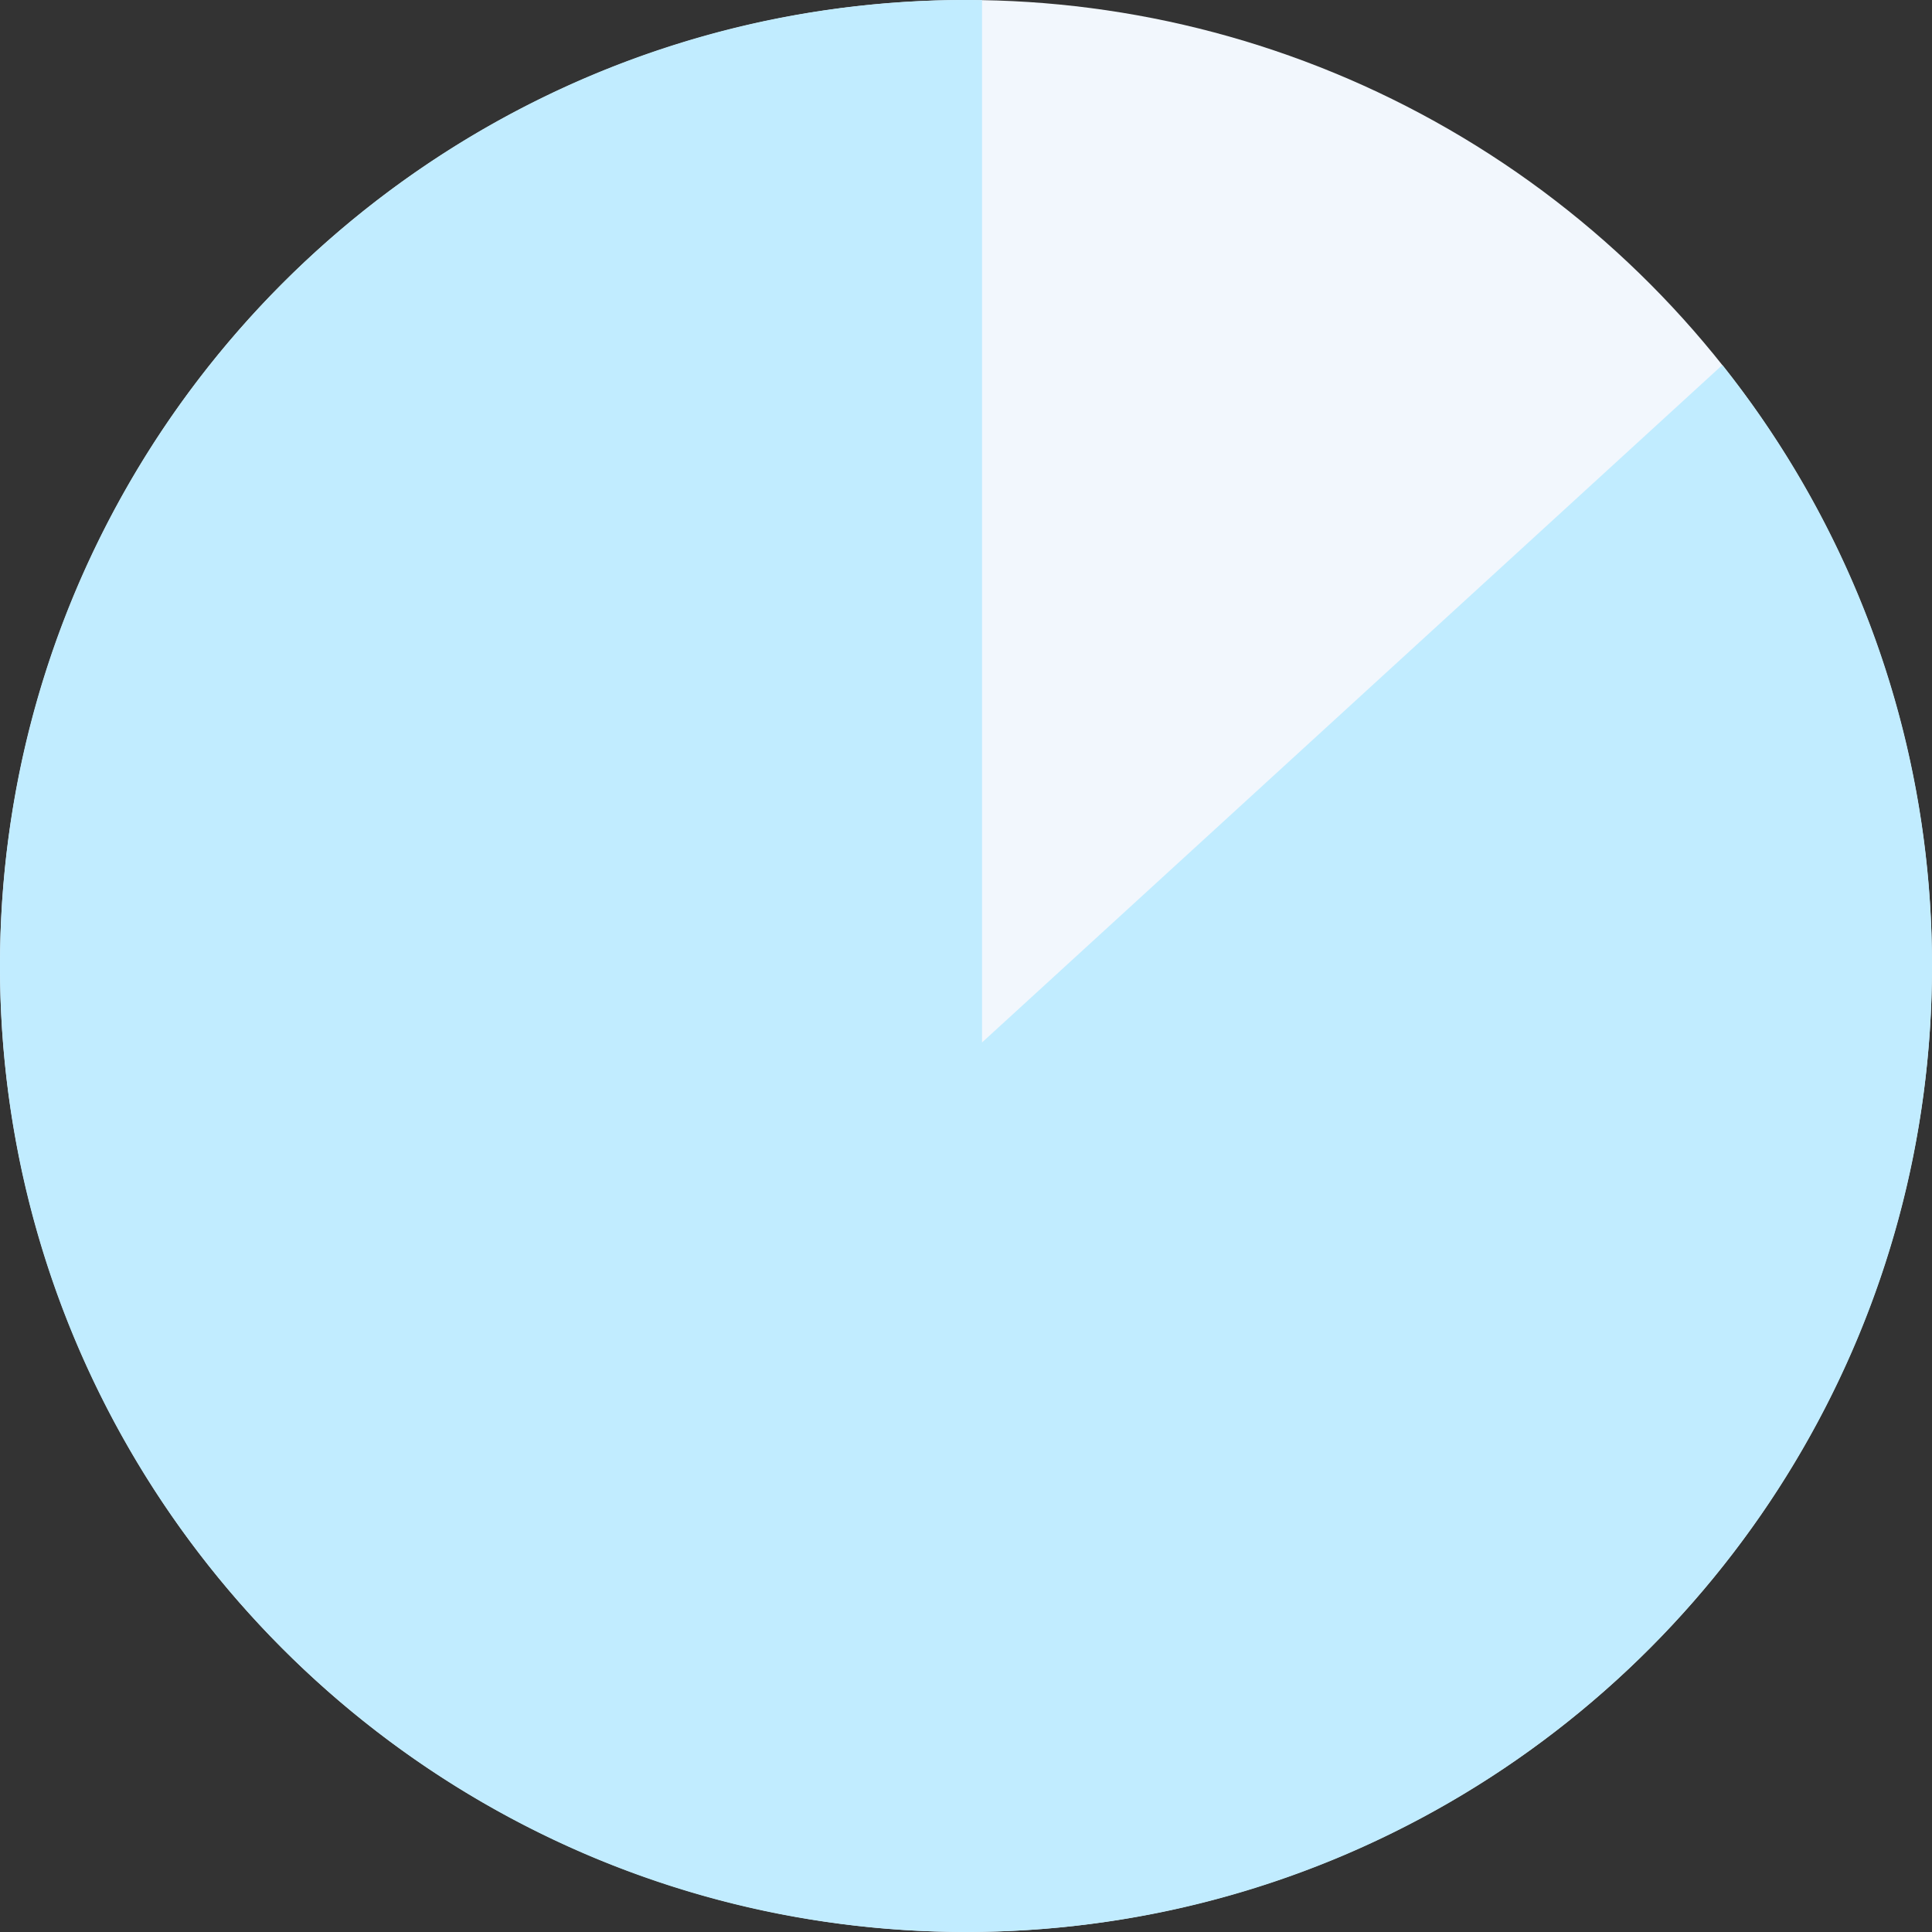
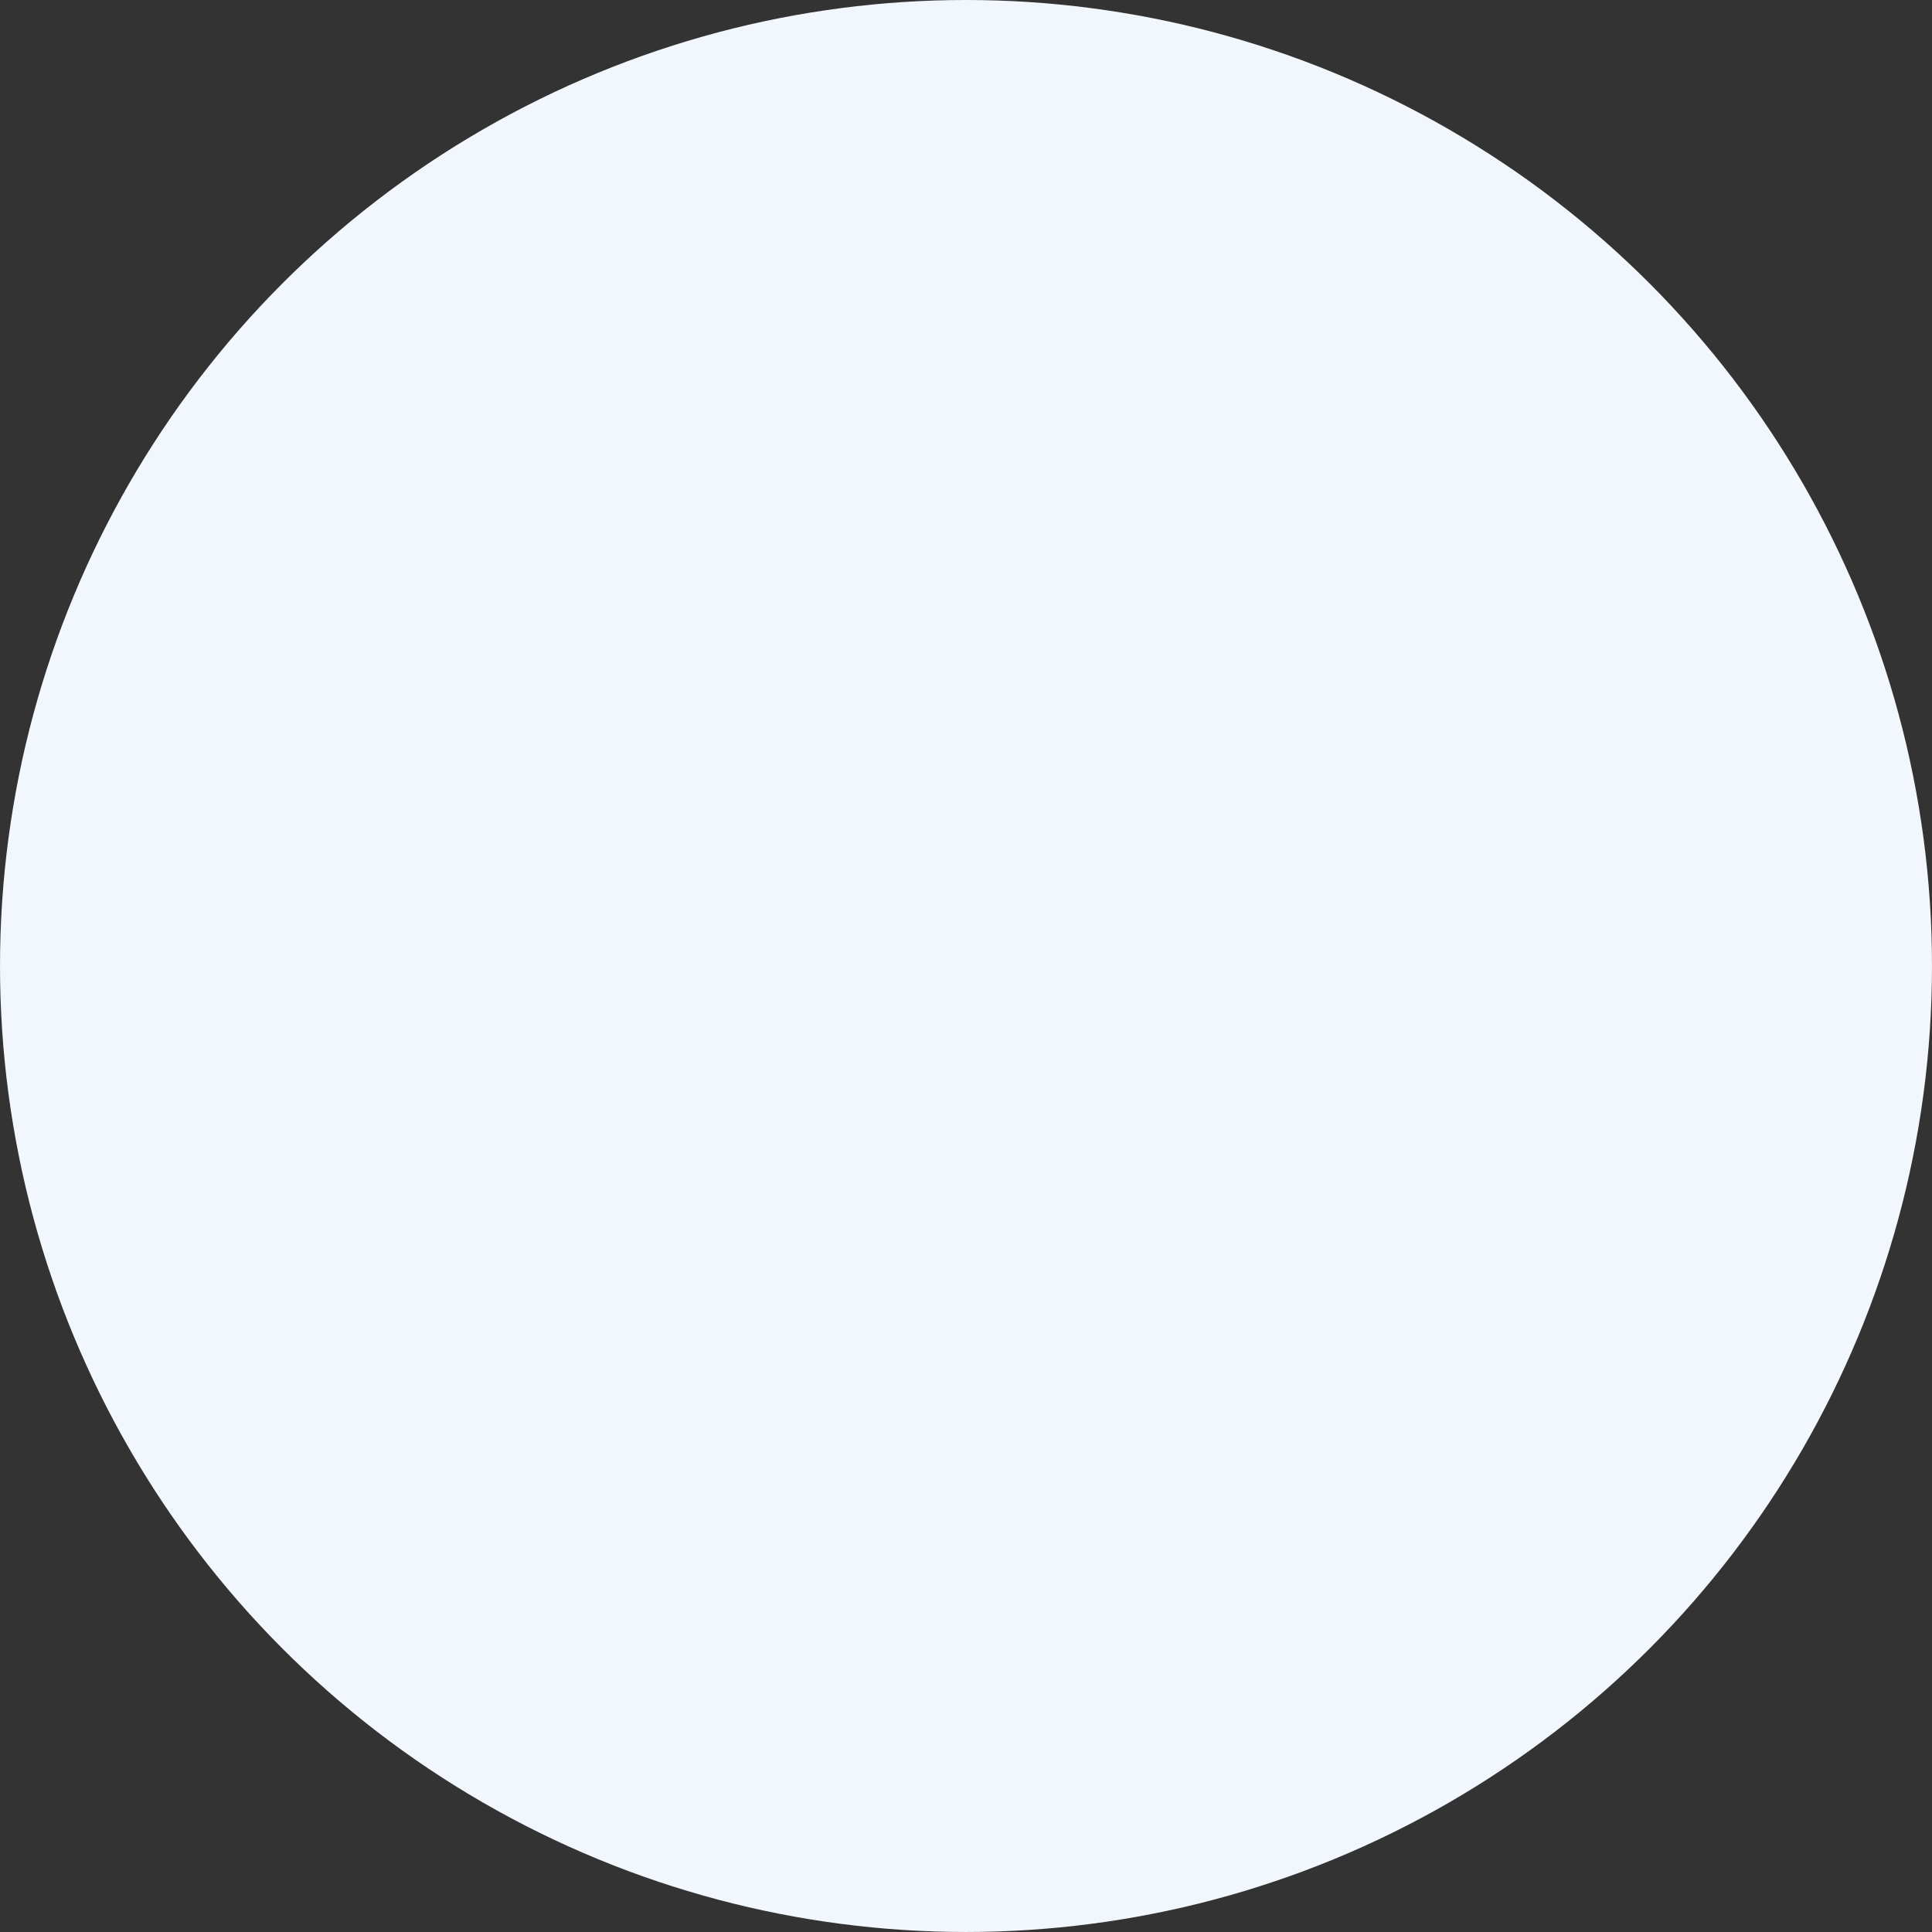
<svg xmlns="http://www.w3.org/2000/svg" width="278.002" height="278.001" viewBox="0 0 278.002 278.001">
  <rect x="0" y="0" width="278.002" height="278.001" fill="#333333" stroke="none" />
  <g id="グループ_257834" data-name="グループ 257834" transform="translate(-498.999 -12786.174)">
    <circle id="楕円形_3010" data-name="楕円形 3010" cx="139" cy="139" r="139" transform="translate(499 12786.174)" fill="#f2f7fd" />
-     <path id="前面オブジェクトで型抜き_16" data-name="前面オブジェクトで型抜き 16" d="M-11816,289.443a140.021,140.021,0,0,1-28.014-2.824,138.278,138.278,0,0,1-26.092-8.1,139.057,139.057,0,0,1-23.612-12.816,140.02,140.02,0,0,1-20.571-16.973,140.044,140.044,0,0,1-16.973-20.572,139.094,139.094,0,0,1-12.816-23.611,138.278,138.278,0,0,1-8.1-26.092,140.02,140.02,0,0,1-2.824-28.014,140.011,140.011,0,0,1,2.824-28.013,138.271,138.271,0,0,1,8.1-26.091,139.092,139.092,0,0,1,12.816-23.611,140.035,140.035,0,0,1,16.973-20.571,140.026,140.026,0,0,1,20.571-16.973,139.055,139.055,0,0,1,23.612-12.816,138.281,138.281,0,0,1,26.092-8.1A140.025,140.025,0,0,1-11816,11.443c.76,0,1.536.006,2.308.019V161.444l106.525-97.477A138.477,138.477,0,0,1-11685,103.847a138.63,138.63,0,0,1,8,46.594,140.018,140.018,0,0,1-2.824,28.014,138.278,138.278,0,0,1-8.1,26.092,139.094,139.094,0,0,1-12.816,23.611,140.047,140.047,0,0,1-16.973,20.572,140.018,140.018,0,0,1-20.571,16.973,139.057,139.057,0,0,1-23.612,12.816,138.278,138.278,0,0,1-26.092,8.1A140.021,140.021,0,0,1-11816,289.443Z" transform="translate(12454 12774.731)" fill="#c1ecff" />
  </g>
</svg>